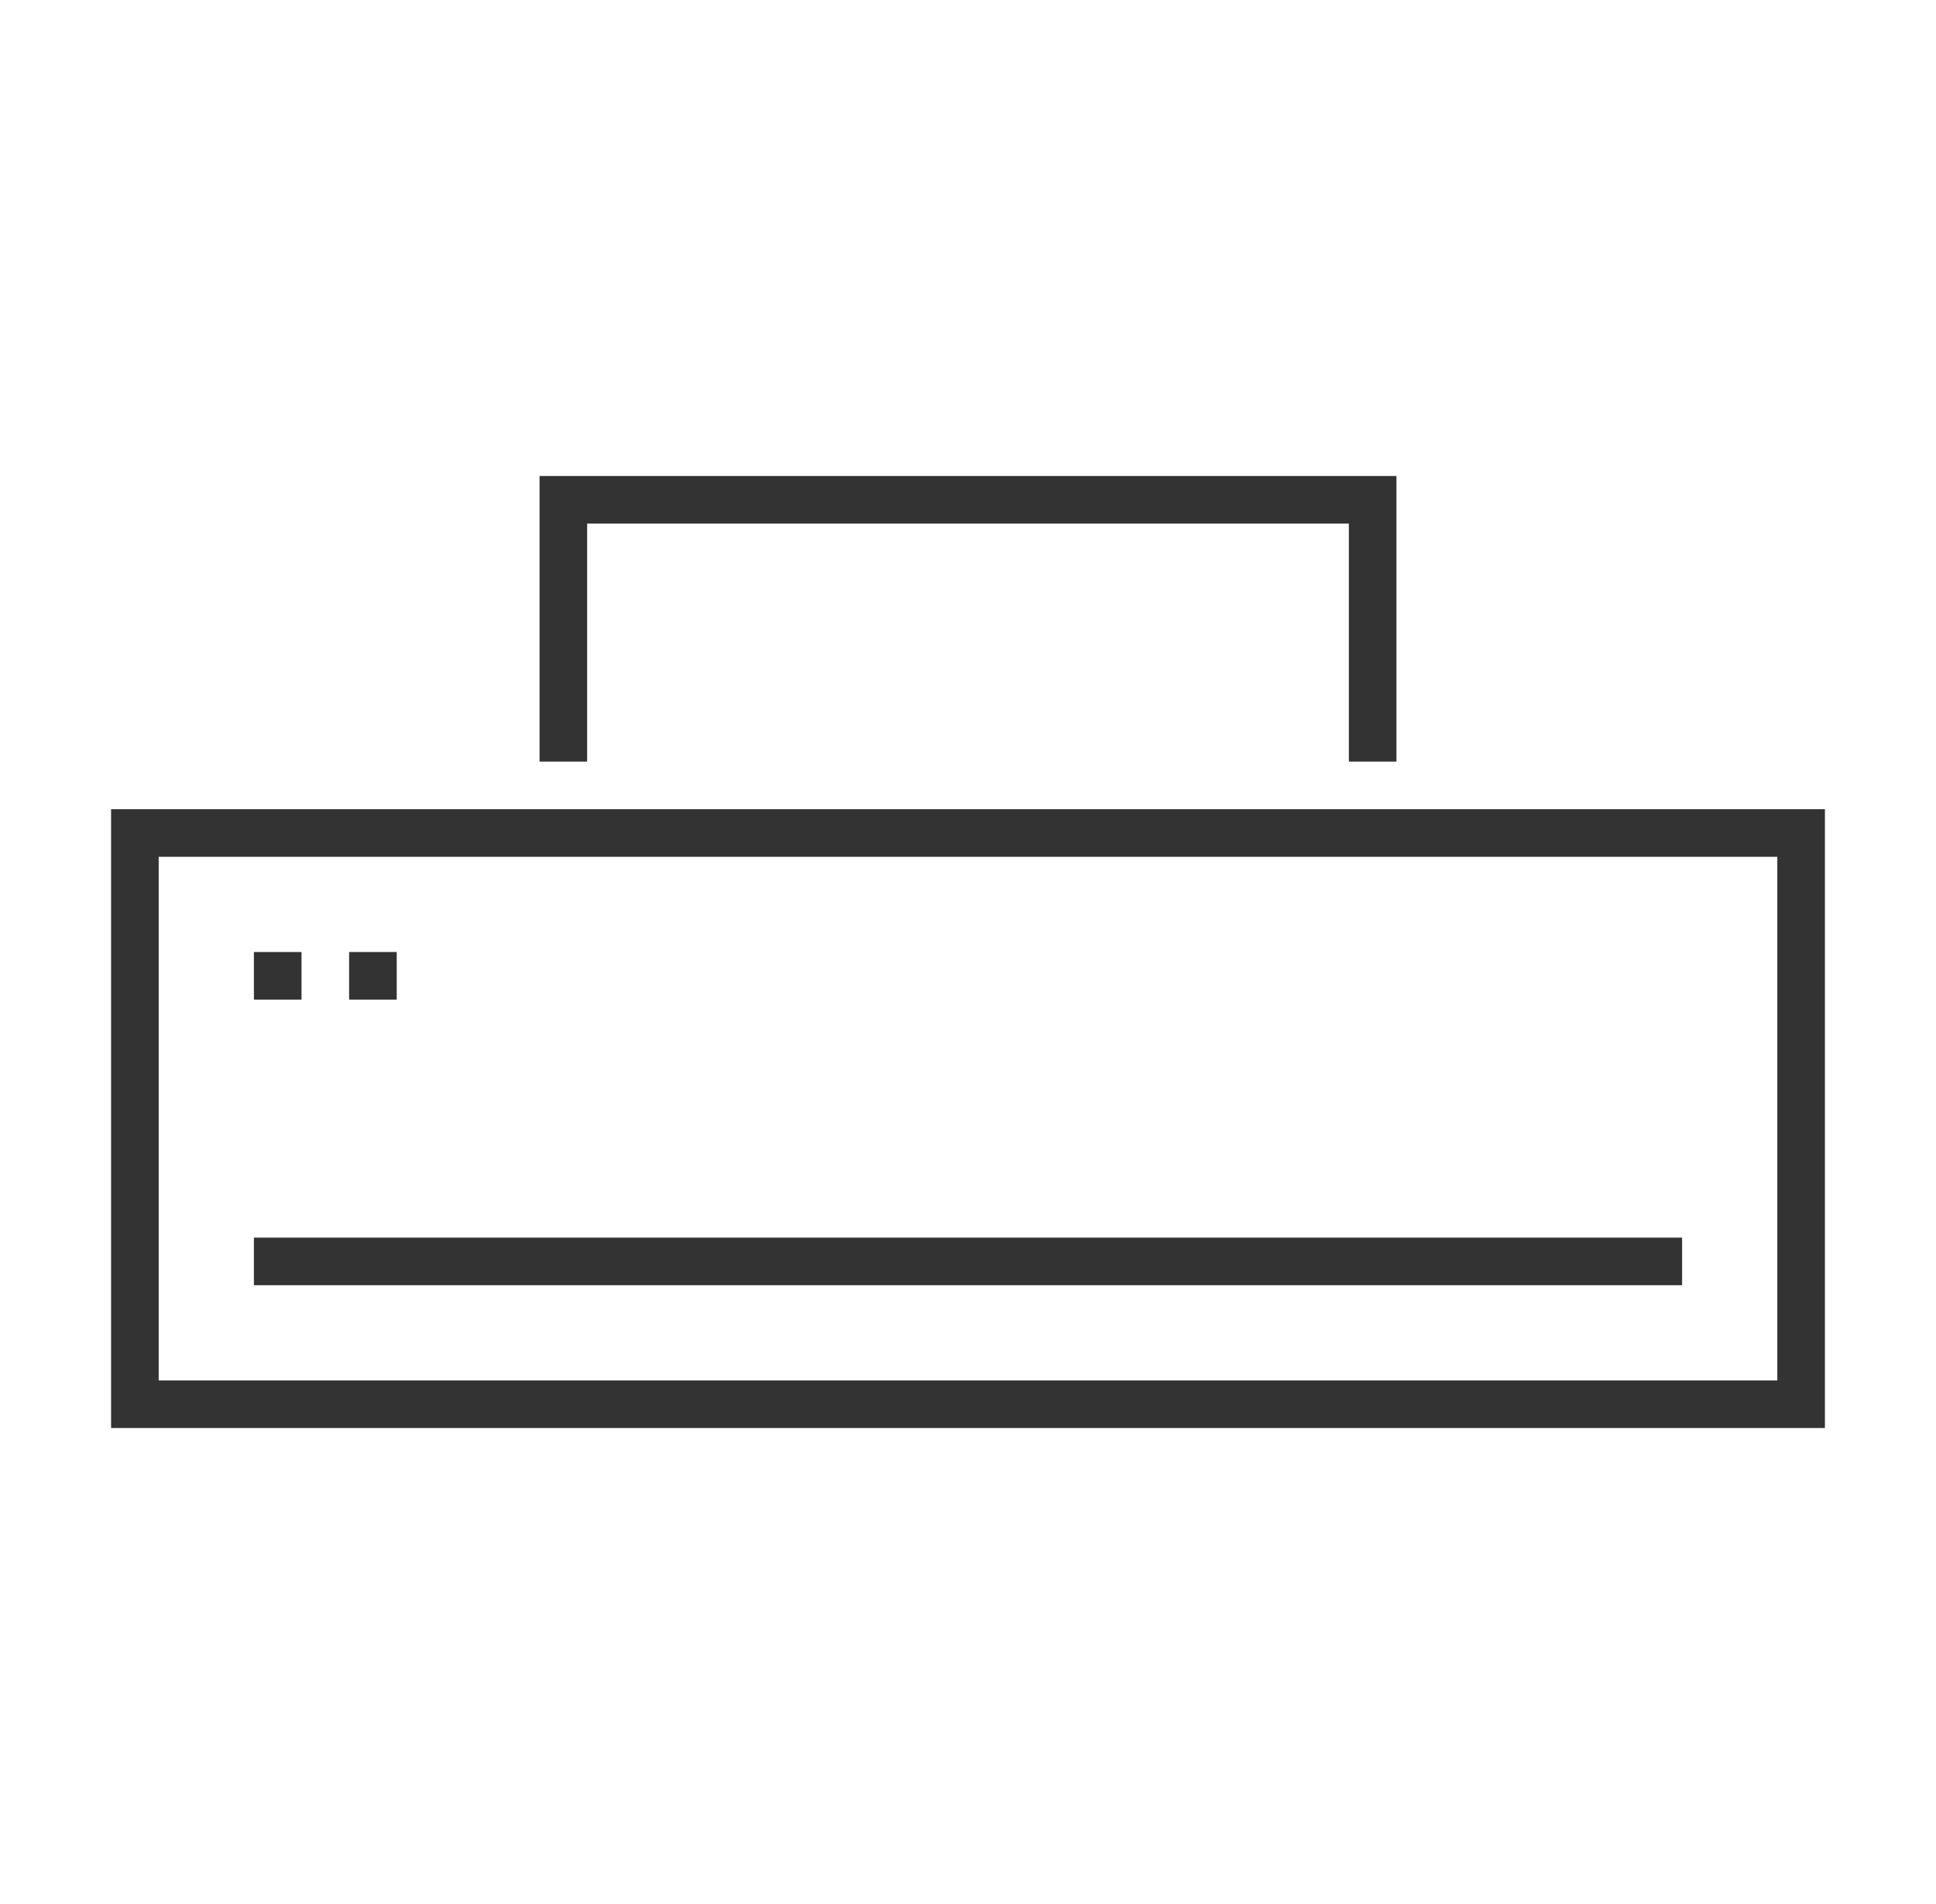
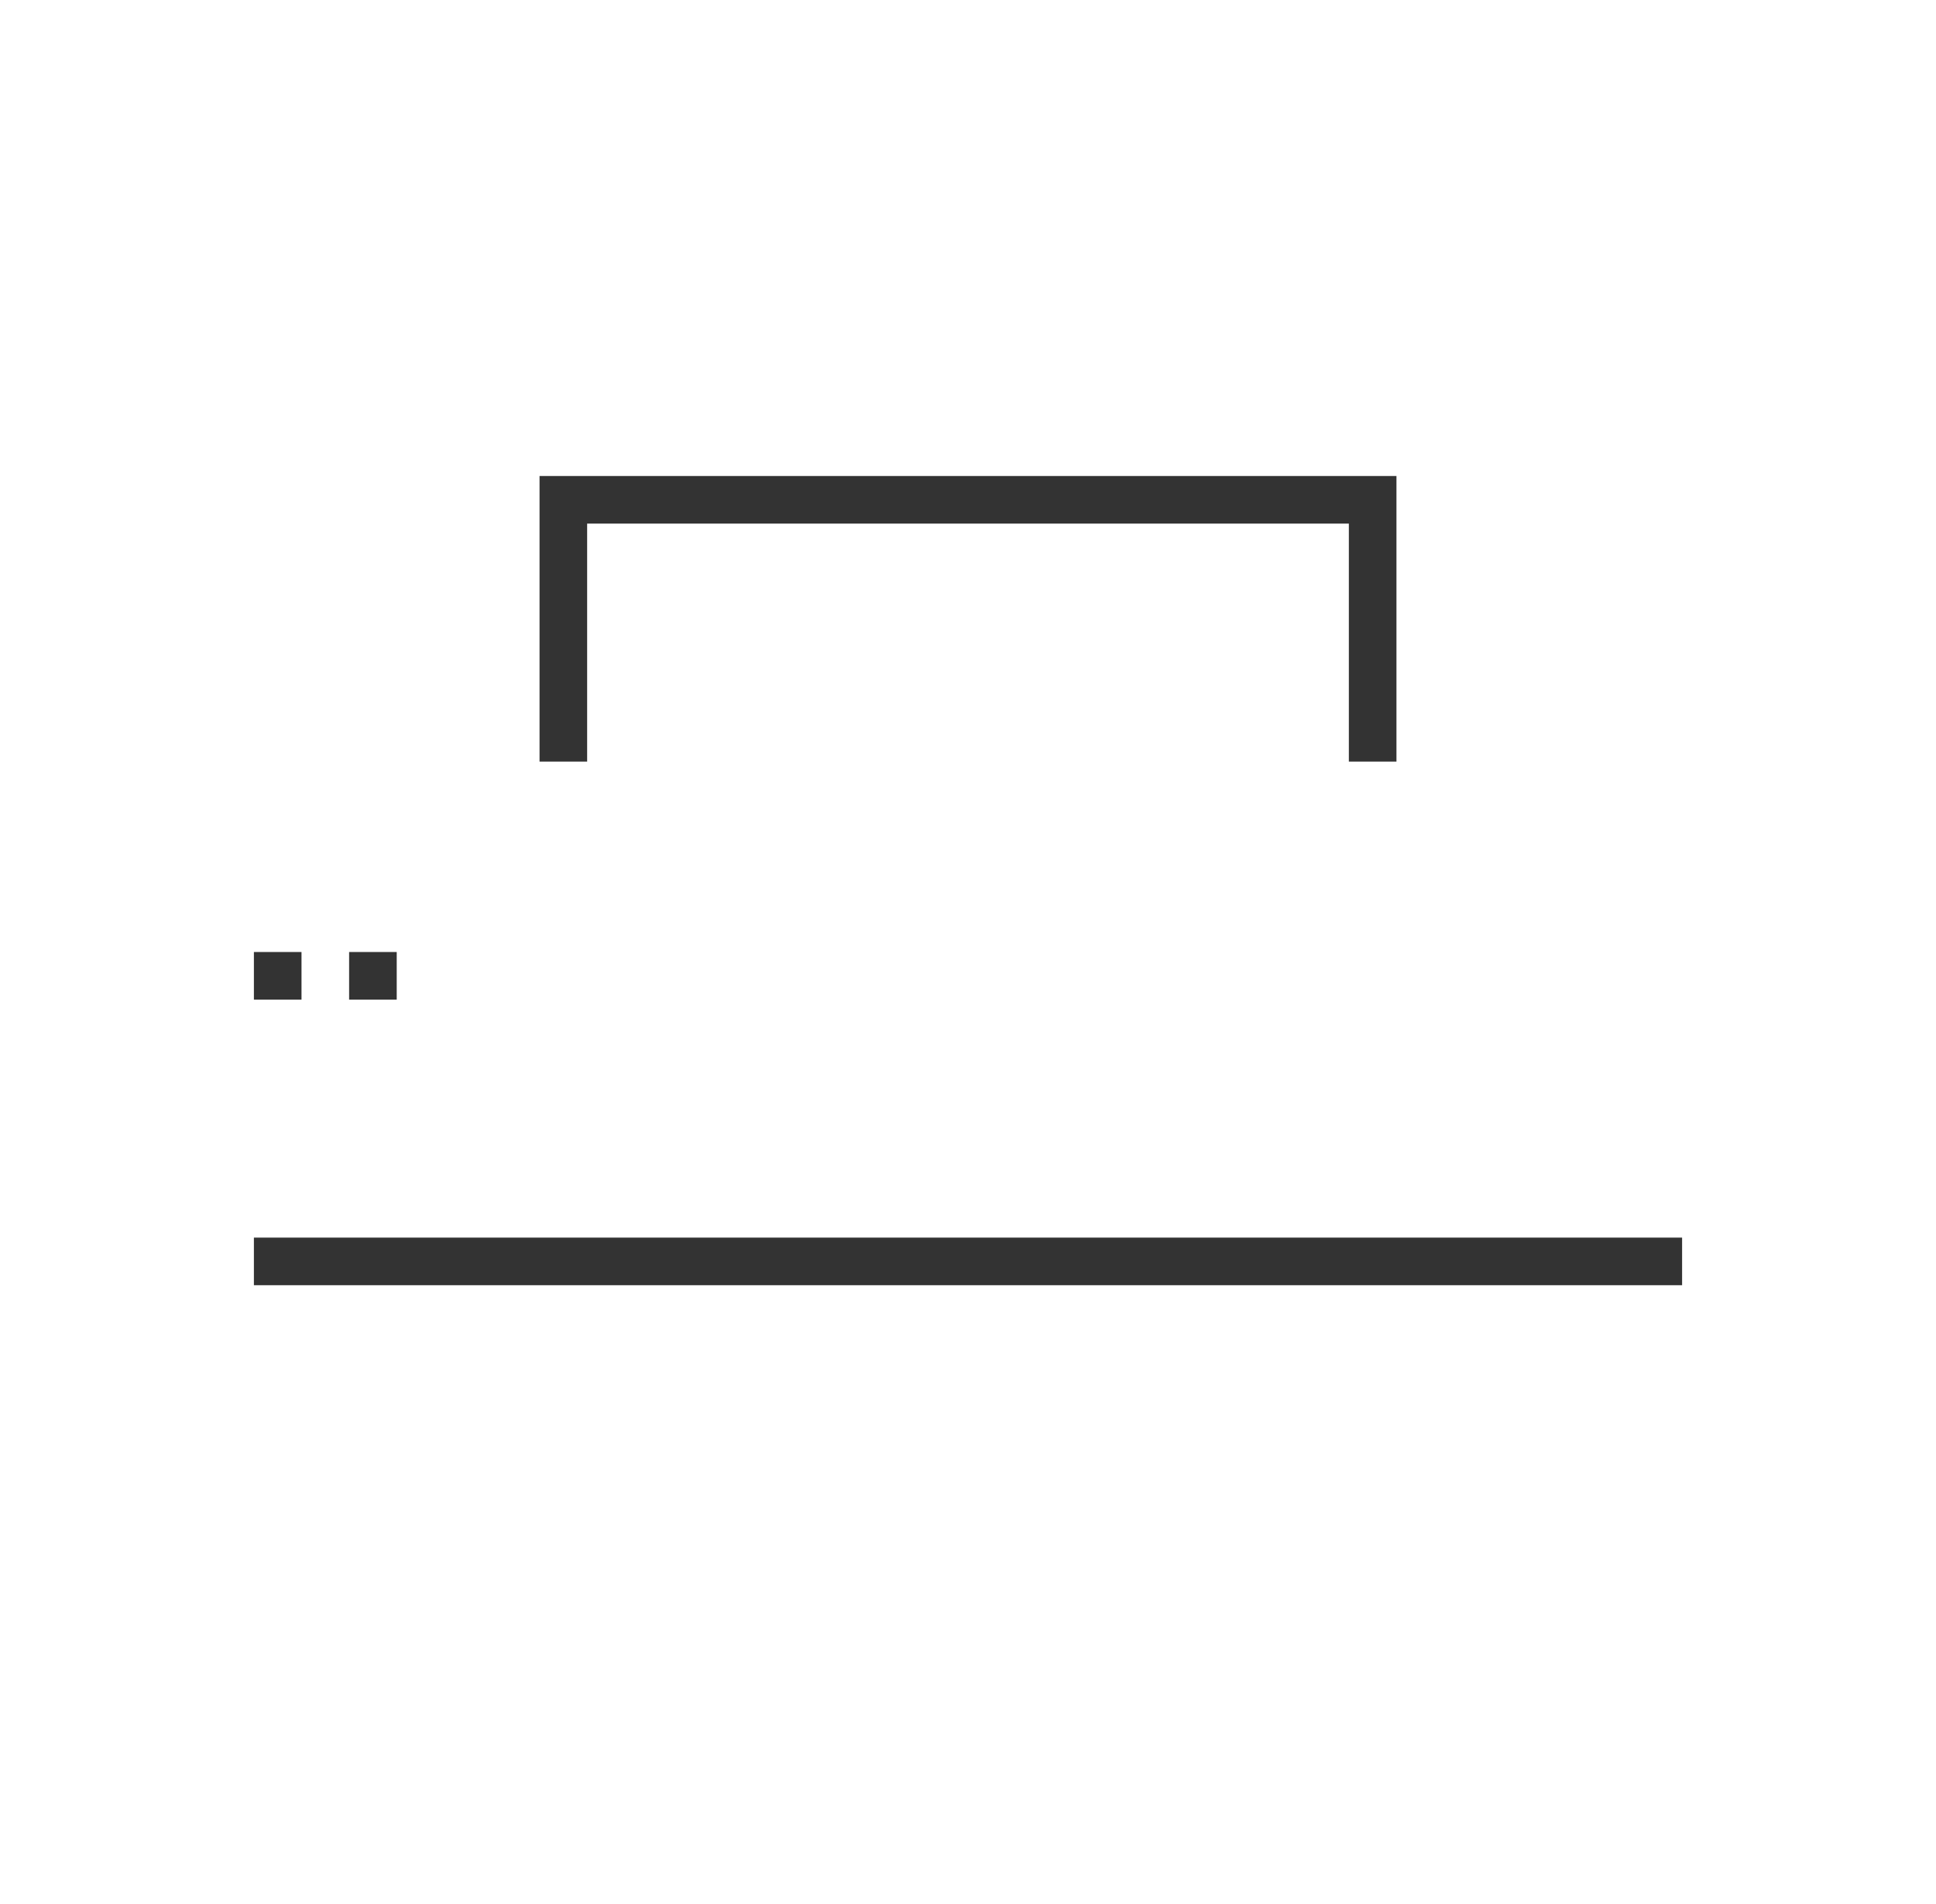
<svg xmlns="http://www.w3.org/2000/svg" width="61" height="60" viewBox="0 0 61 60" fill="none">
-   <path fill-rule="evenodd" clip-rule="evenodd" d="M3.5 45H57.5V25.5H3.5V45ZM5 43.5H56V27H5V43.5Z" fill="#333333" />
-   <path fill-rule="evenodd" clip-rule="evenodd" d="M8 31.5H9.5V30H8V31.5ZM11 31.5H12.5V30H11V31.5ZM8 40.5H53V39H8V40.5ZM17 15V24H18.5V16.5H42.5V24H44V15H17Z" fill="#333333" />
+   <path fill-rule="evenodd" clip-rule="evenodd" d="M8 31.5H9.5V30H8ZM11 31.5H12.5V30H11V31.5ZM8 40.5H53V39H8V40.5ZM17 15V24H18.5V16.5H42.5V24H44V15H17Z" fill="#333333" />
</svg>